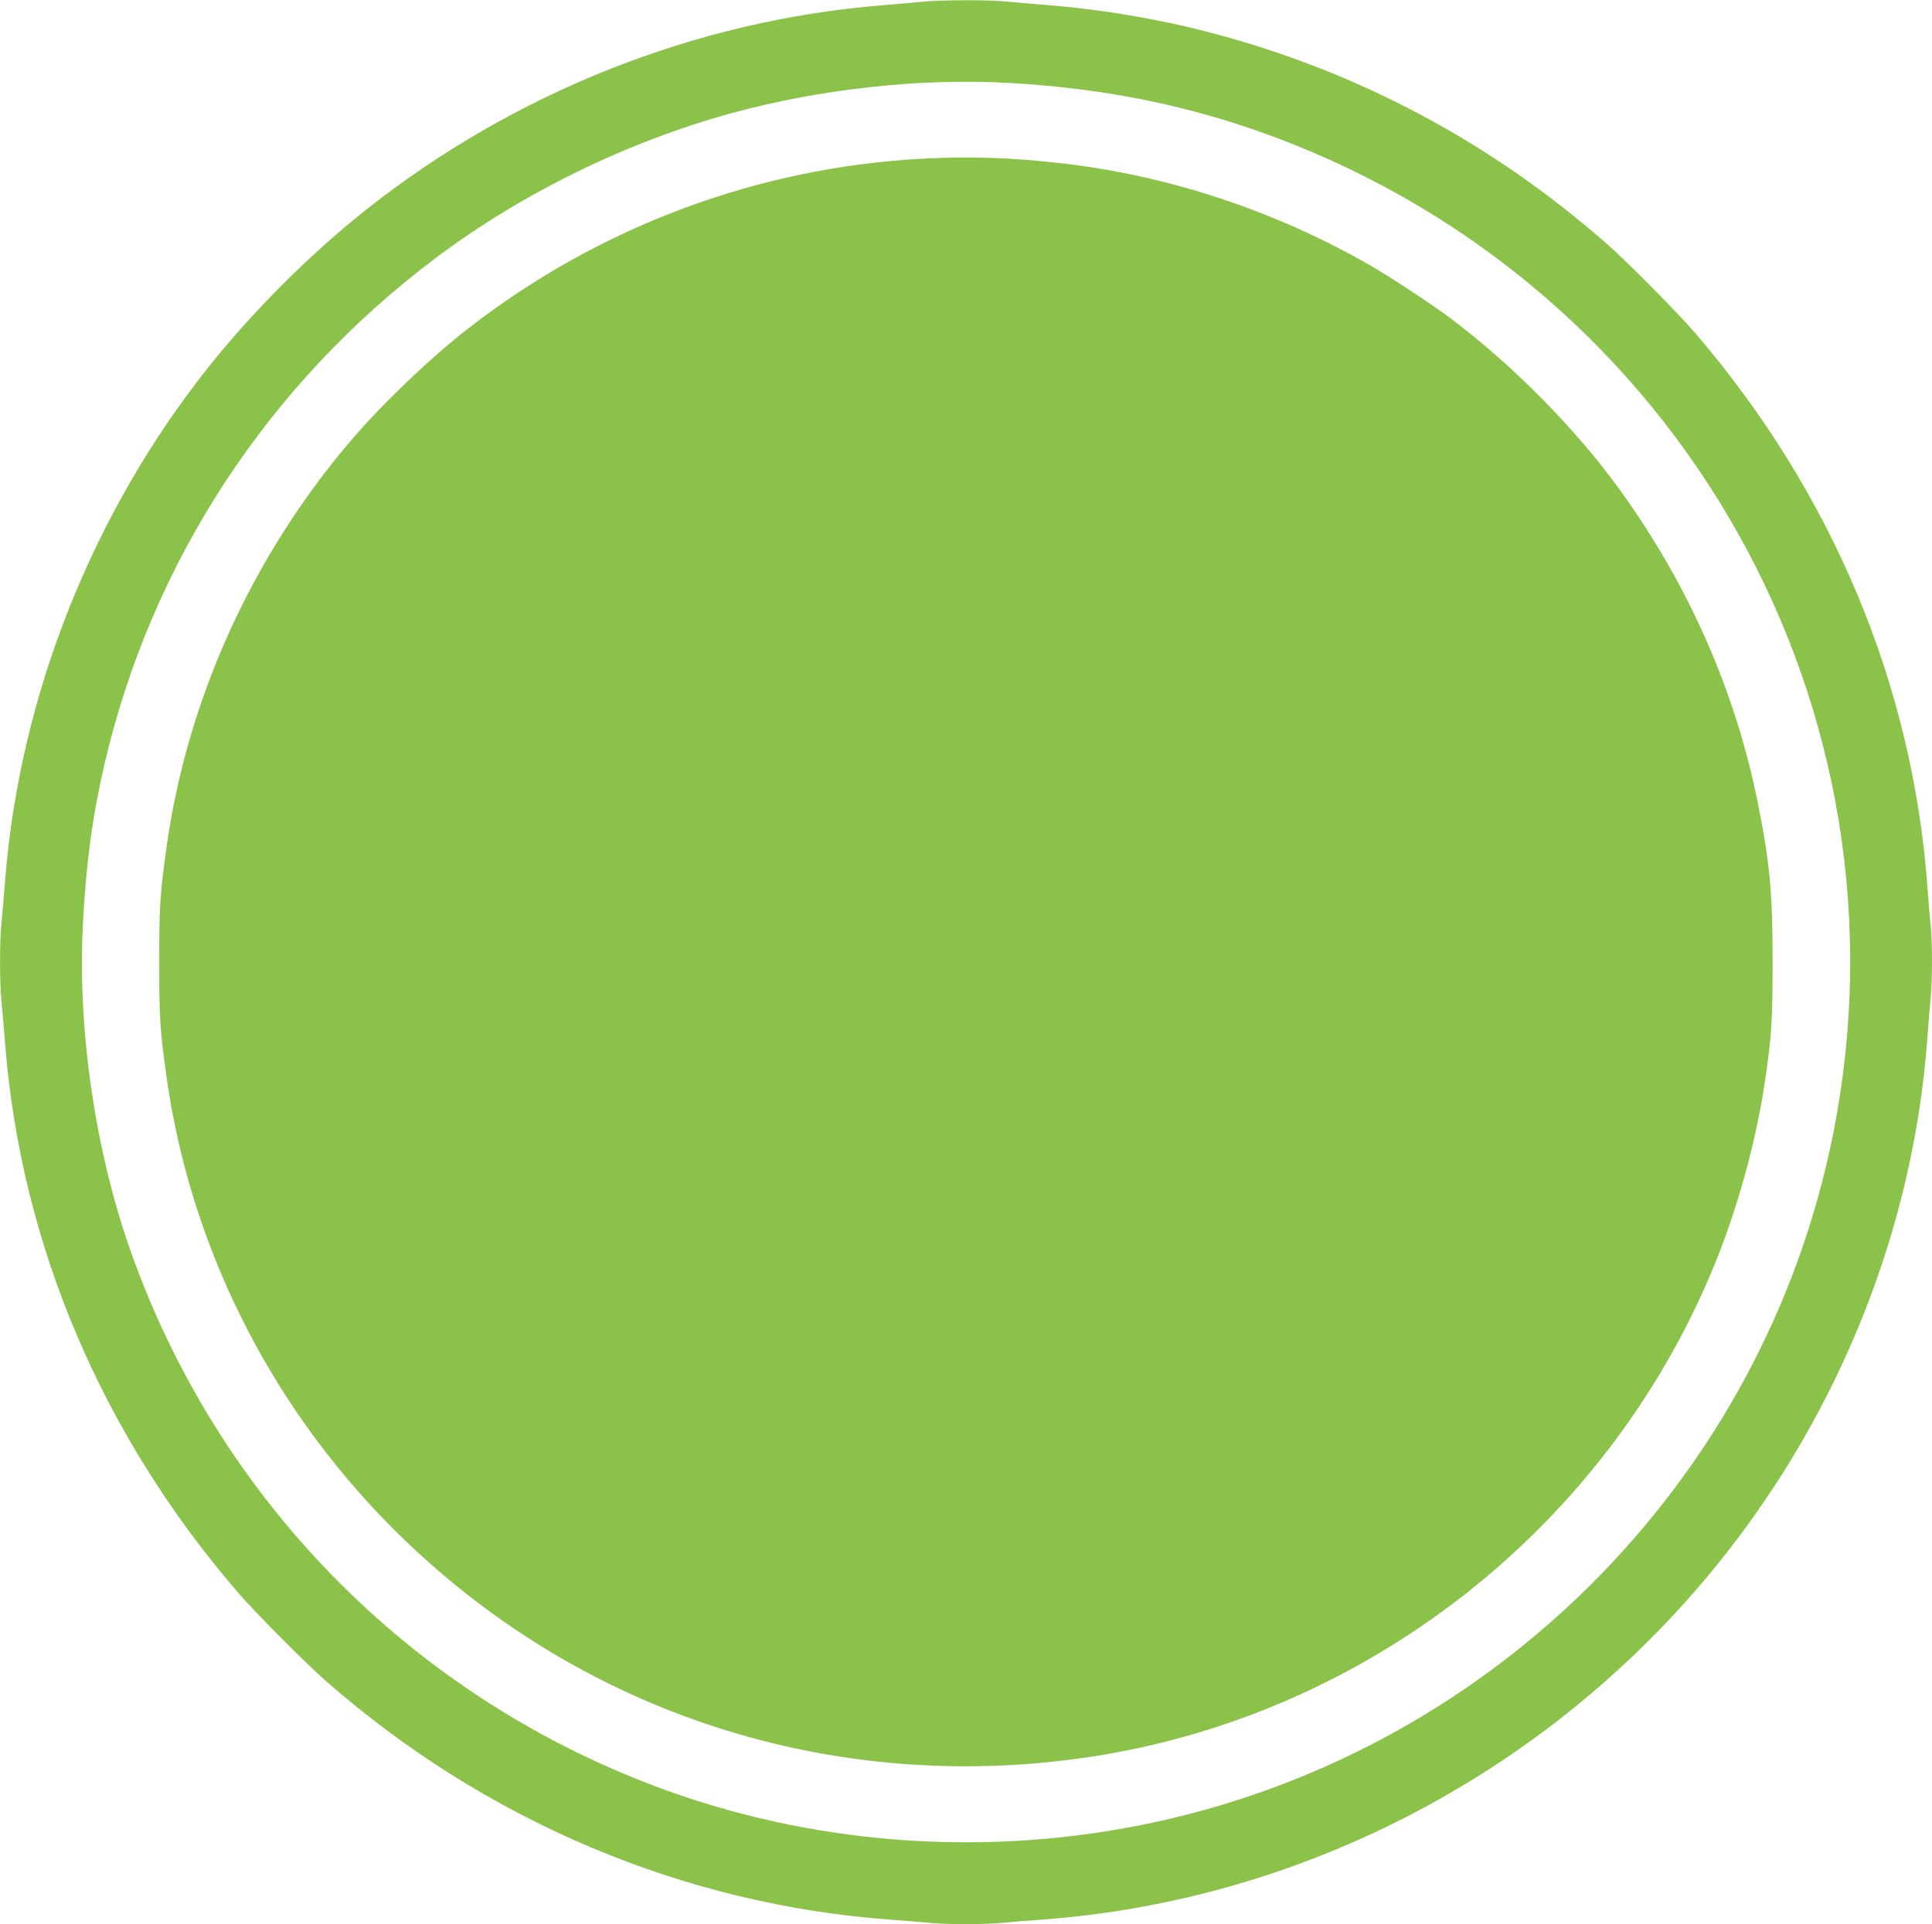
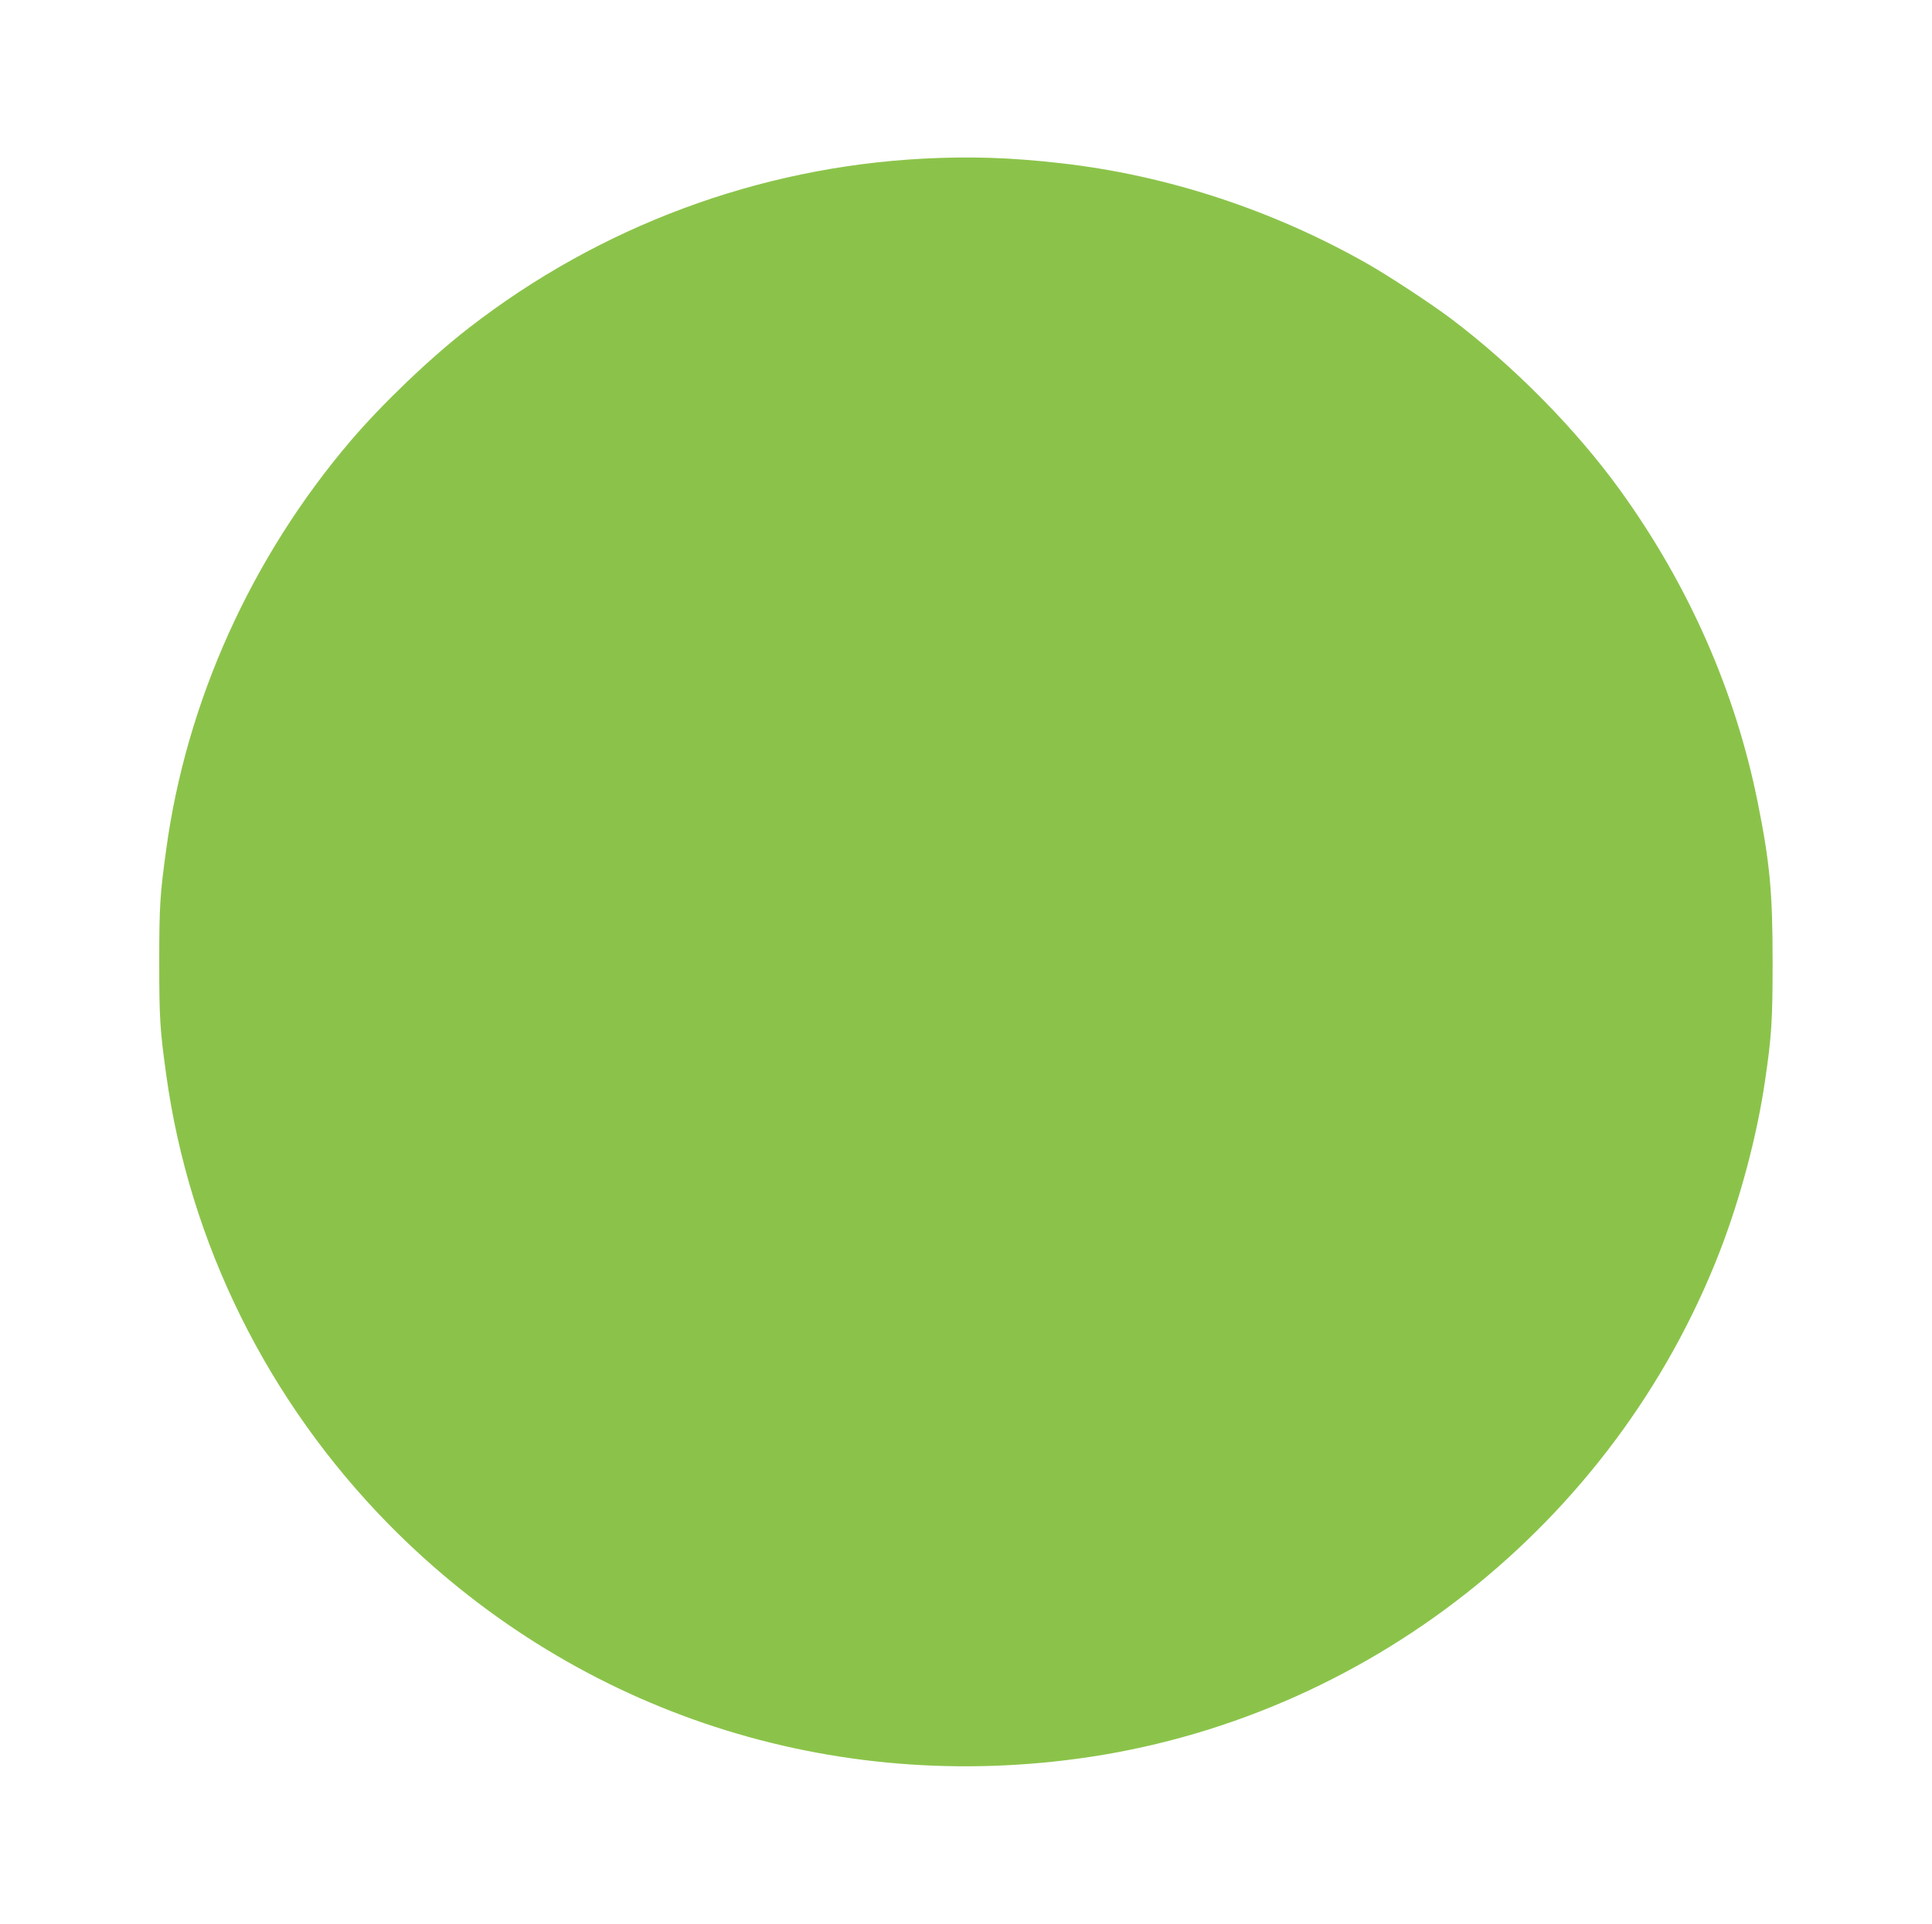
<svg xmlns="http://www.w3.org/2000/svg" version="1.0" width="1280pt" height="1275pt" viewBox="0 0 1280 1275" preserveAspectRatio="xMidYMid meet">
  <g transform="translate(0,1275) scale(0.1,-0.1)" fill="#8bc34a" stroke="none">
-     <path d="M6115 12739 c-44 -5 -166 -15 -271 -24 -1237 -100 -2440 -578 -3424 -1359 -364 -289 -737 -661 -1029 -1026 -775 -970 -1257 -2179 -1356 -3400 -8 -102 -19 -232 -25 -290 -13 -136 -13 -394 0 -530 6 -58 17 -188 25 -290 107 -1322 642 -2580 1544 -3625 109 -127 445 -465 576 -580 1058 -929 2370 -1485 3745 -1585 85 -6 196 -15 247 -20 118 -13 388 -13 506 0 51 5 162 14 247 20 1747 127 3388 994 4495 2375 801 999 1285 2221 1375 3475 6 85 15 196 20 247 13 117 13 378 1 496 -6 51 -15 162 -21 247 -98 1342 -629 2611 -1536 3670 -118 137 -449 472 -589 595 -767 673 -1651 1144 -2630 1400 -339 89 -714 152 -1059 180 -105 8 -236 20 -291 25 -115 12 -433 11 -550 -1z m580 -539 c633 -37 1189 -150 1743 -356 2702 -1006 4269 -3802 3706 -6612 -463 -2312 -2294 -4130 -4614 -4581 -1061 -206 -2167 -117 -3168 255 -1650 615 -2929 1922 -3507 3584 -227 656 -341 1446 -306 2130 20 396 62 715 141 1057 310 1343 1083 2527 2196 3363 572 430 1265 769 1960 960 593 162 1258 234 1849 200z" />
    <path d="M6120 11699 c-1095 -57 -2146 -448 -3015 -1123 -253 -196 -572 -501 -781 -746 -658 -772 -1089 -1725 -1223 -2710 -41 -299 -46 -371 -46 -745 0 -374 5 -448 46 -745 154 -1117 671 -2162 1473 -2979 1196 -1216 2860 -1784 4561 -1555 1910 256 3557 1555 4258 3359 136 351 248 770 301 1135 43 291 50 399 50 785 0 463 -18 657 -99 1060 -148 736 -457 1437 -910 2065 -292 405 -708 827 -1125 1141 -128 96 -409 281 -550 361 -628 357 -1331 588 -2036 667 -325 37 -595 46 -904 30z" />
  </g>
</svg>